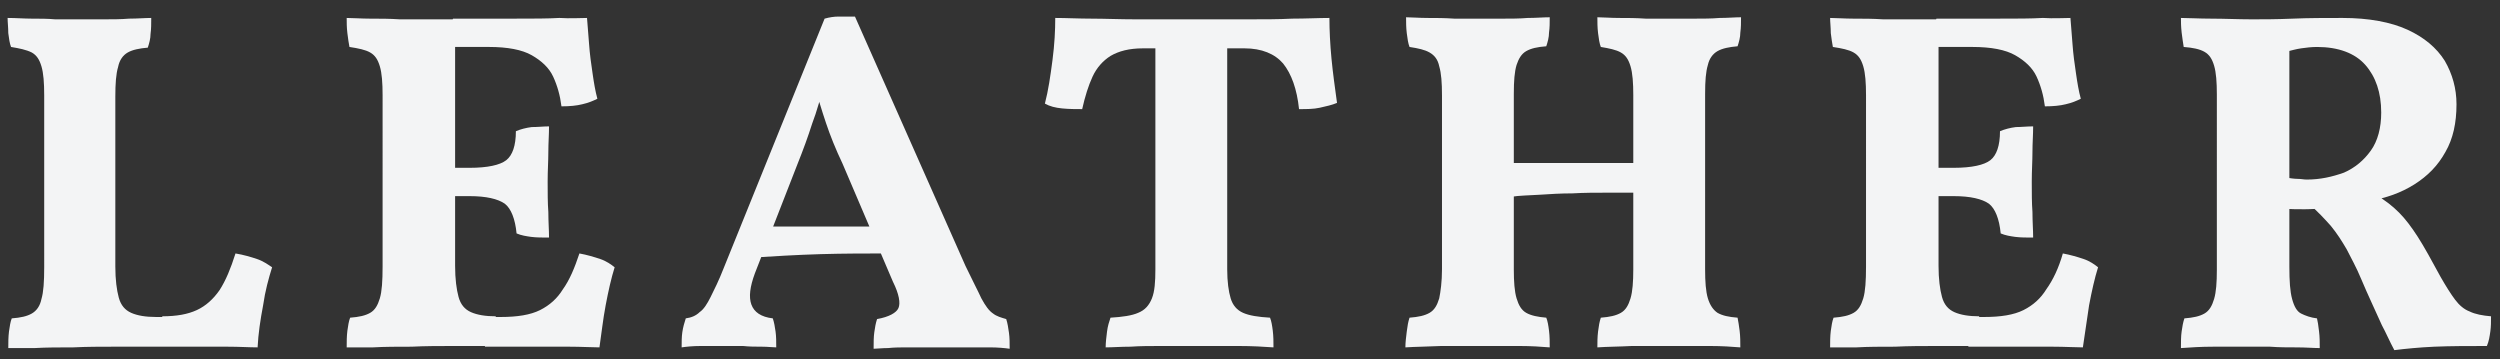
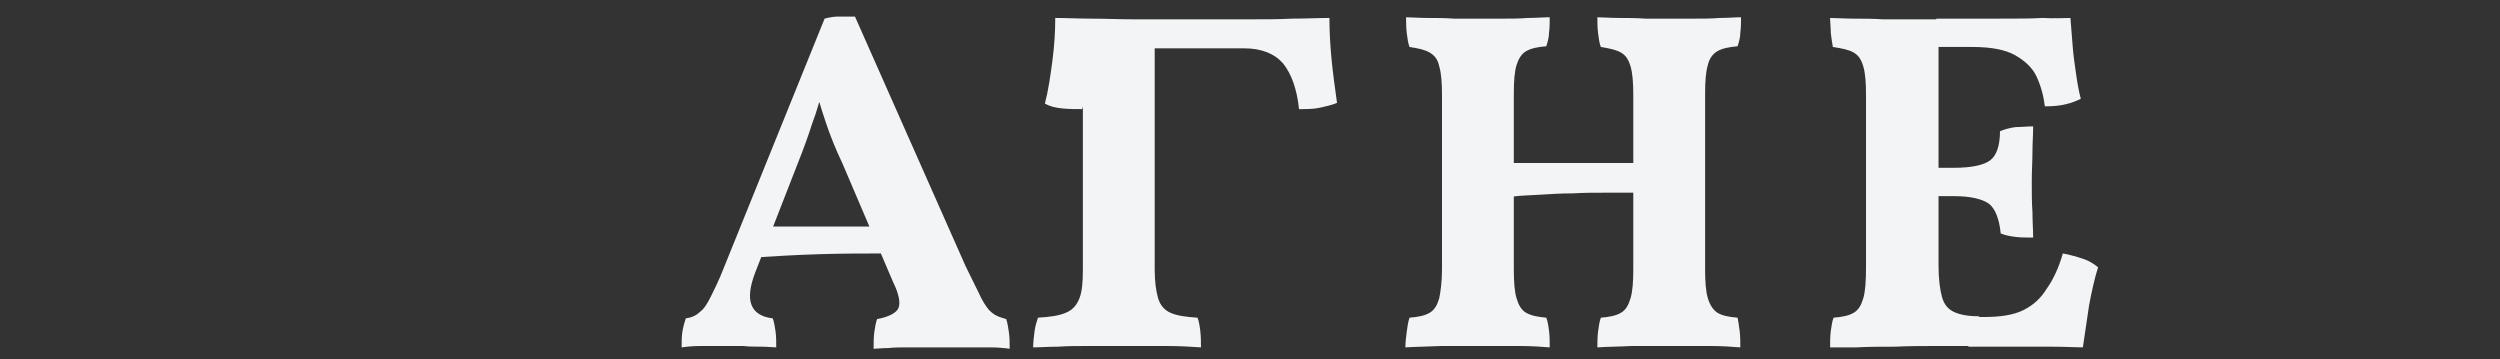
<svg xmlns="http://www.w3.org/2000/svg" version="1.1" id="レイヤー_1" x="0px" y="0px" viewBox="0 0 362 52" style="enable-background:new 0 0 362 52;" xml:space="preserve">
  <rect x="0" y="0" width="362" height="52" fill="#333333" stroke="none" />
  <style type="text/css">
	.st0{fill:#F3F4F5;}
</style>
  <g>
-     <path class="st0" d="M23.5,45.8c2.1,0,3.7-0.3,5-0.9c1.3-0.6,2.4-1.6,3.3-2.9c0.9-1.4,1.6-3.1,2.3-5.3c1.2,0.2,2.2,0.5,3.1,0.8   c0.9,0.3,1.6,0.8,2.2,1.2c-0.5,1.6-1,3.4-1.3,5.5c-0.4,2.1-0.7,4.1-0.8,6.1c-1.2,0-2.6-0.1-4.4-0.1c-1.8,0-3.7,0-5.8,0   c-2.1,0-4,0-5.8,0c-1.3,0-2.8,0-4.8,0c-1.9,0-3.9,0-5.9,0.1c-2,0-3.9,0-5.6,0.1c-1.7,0-3,0-3.8,0c0-0.8,0-1.6,0.1-2.4   c0.1-0.7,0.2-1.4,0.4-1.9c1.3-0.1,2.2-0.3,2.9-0.7c0.7-0.4,1.2-1.1,1.4-2.1c0.3-1,0.4-2.5,0.4-4.6V13.8c0-1.8-0.1-3.2-0.4-4.2   c-0.3-1-0.7-1.6-1.4-2C3.8,7.2,2.8,7,1.6,6.8c-0.2-0.5-0.3-1.2-0.4-2c0-0.8-0.1-1.6-0.1-2.2c1.2,0,2.4,0.1,3.5,0.1   c1.1,0,2.3,0,3.4,0.1c1.1,0,2.3,0,3.5,0c1.1,0,2.2,0,3.5,0c1.2,0,2.5,0,3.7-0.1c1.2,0,2.3-0.1,3.2-0.1c0,0.8,0,1.6-0.1,2.3   c0,0.7-0.2,1.4-0.4,2c-1.2,0.1-2.2,0.3-2.9,0.7c-0.7,0.4-1.2,1.1-1.4,2.1c-0.3,1-0.4,2.4-0.4,4.3v24.6c0,1.9,0.2,3.4,0.5,4.5   c0.3,1.1,0.9,1.8,1.8,2.2c0.9,0.4,2.1,0.6,3.6,0.6H23.5z" />
-     <path class="st0" d="M50.2,2.6c0.9,0,2.1,0.1,3.4,0.1c1.4,0,2.8,0,4.3,0.1c1.5,0,3,0,4.4,0c1.4,0,2.6,0,3.6,0v35.7   c0,1.9,0.2,3.4,0.5,4.5c0.3,1.1,0.9,1.8,1.8,2.2c0.9,0.4,2.1,0.6,3.6,0.6l-1.5,4.3c-1.3,0-2.8,0-4.8,0c-1.9,0-3.9,0-5.9,0.1   c-2,0-3.9,0-5.6,0.1c-1.7,0-3,0-3.8,0c0-0.8,0-1.6,0.1-2.4c0.1-0.7,0.2-1.4,0.4-1.9c1.3-0.1,2.2-0.3,2.9-0.7   c0.7-0.4,1.1-1.1,1.4-2.1c0.3-1,0.4-2.5,0.4-4.6V13.8c0-1.8-0.1-3.2-0.4-4.2c-0.3-1-0.7-1.6-1.4-2c-0.7-0.4-1.7-0.6-3-0.8   c-0.1-0.5-0.2-1.2-0.3-2C50.2,4,50.2,3.2,50.2,2.6z M79.5,18.3c0,1.2-0.1,2.4-0.1,3.7c0,1.3-0.1,2.7-0.1,4.3c0,1.6,0,3.1,0.1,4.4   c0,1.4,0.1,2.6,0.1,3.7c-1,0-1.8,0-2.6-0.1c-0.7-0.1-1.4-0.2-2.1-0.5c-0.2-2.1-0.8-3.6-1.7-4.3c-1-0.7-2.7-1.1-5.1-1.1h-4.5v-4.1   H68c2.6,0,4.4-0.4,5.3-1.1c0.9-0.7,1.4-2.1,1.4-4.2c0.7-0.3,1.5-0.5,2.3-0.6C77.9,18.4,78.7,18.3,79.5,18.3z M85,2.6   c0.1,1.1,0.2,2.4,0.3,3.8c0.1,1.4,0.3,2.9,0.5,4.2c0.2,1.4,0.4,2.6,0.7,3.7c-0.6,0.3-1.3,0.6-2.2,0.8c-0.8,0.2-1.8,0.3-3,0.3   c-0.2-1.6-0.6-3-1.2-4.3c-0.6-1.3-1.7-2.3-3.1-3.1c-1.4-0.8-3.5-1.2-6.2-1.2h-7.2l2-4.1c3.5,0,6.6,0,9.1,0c2.5,0,4.6,0,6.3-0.1   C82.6,2.7,84,2.6,85,2.6z M83.9,36.7c1.1,0.2,2.1,0.5,3,0.8c0.9,0.3,1.6,0.8,2.1,1.2c-0.5,1.6-0.9,3.4-1.3,5.5   c-0.4,2.1-0.6,4.1-0.9,6.1c-1.1,0-2.6-0.1-4.4-0.1c-1.8,0-3.8,0-5.9,0c-2.1,0-4.2,0-6.3,0l1.5-4.3h0.8c2.4,0,4.3-0.3,5.7-1   c1.4-0.7,2.5-1.7,3.3-3C82.5,40.5,83.2,38.8,83.9,36.7z" />
    <path class="st0" d="M123.8,2.4l16,36.1c1,2.1,1.8,3.6,2.3,4.7c0.6,1.1,1.1,1.8,1.7,2.2c0.5,0.4,1.2,0.6,1.9,0.8   c0.2,0.6,0.3,1.3,0.4,2c0.1,0.7,0.1,1.5,0.1,2.3c-0.7-0.1-1.7-0.2-2.9-0.2c-1.2,0-2.4,0-3.7,0c-1.2,0-2.2,0-3,0c-0.6,0-1.3,0-2.2,0   c-0.9,0-1.9,0-2.9,0c-1,0-2,0-2.9,0.1c-0.9,0-1.6,0.1-2.1,0.1c0-0.9,0-1.7,0.1-2.4c0.1-0.7,0.2-1.3,0.4-1.9   c1.7-0.3,2.8-0.9,3.1-1.6c0.3-0.7,0.1-2-0.8-3.8L122,23.7c-1-2.1-1.8-4.1-2.4-5.9c-0.6-1.8-1.2-3.7-1.7-5.7h1.5   c-0.6,2-1.1,4-1.8,5.8c-0.6,1.9-1.3,3.8-2.1,5.8l-6.2,15.9c-0.7,1.9-0.9,3.4-0.5,4.5c0.4,1.1,1.4,1.8,3.1,2   c0.2,0.6,0.3,1.2,0.4,1.9c0.1,0.7,0.1,1.5,0.1,2.3c-0.5,0-1.2-0.1-2.1-0.1c-0.9,0-1.8,0-2.7-0.1c-1,0-1.8,0-2.6,0   c-1.2,0-2.3,0-3.5,0c-1.2,0-2.1,0.1-2.8,0.2c0-0.8,0-1.5,0.1-2.2c0.1-0.7,0.3-1.4,0.5-2c0.8-0.1,1.5-0.4,2-0.9   c0.6-0.4,1.1-1.2,1.6-2.2c0.5-1,1.2-2.4,1.9-4.2l14.6-36.1c0.7-0.2,1.4-0.3,2-0.3C122.3,2.4,123,2.4,123.8,2.4z M127.6,32.8l1,3.9   c-3.1,0-6.4,0-9.8,0.1c-3.4,0.1-6.7,0.3-9.9,0.5l1.1-4.5H127.6z" />
-     <path class="st0" d="M165.5,7c-2,0-3.5,0.4-4.7,1.1c-1.1,0.7-2,1.7-2.6,3c-0.6,1.3-1.1,2.9-1.5,4.7c-0.9,0-1.9,0-2.9-0.1   c-1-0.1-1.8-0.3-2.5-0.7c0.5-1.9,0.8-4,1.1-6.3c0.3-2.3,0.4-4.3,0.4-6.1c1.6,0,3.4,0.1,5.3,0.1c1.9,0,4,0.1,6.4,0.1   c2.4,0,5.1,0,8.2,0c2.9,0,5.5,0,7.9,0c2.4,0,4.6,0,6.5-0.1c2,0,3.8-0.1,5.4-0.1c0,1.8,0.1,3.8,0.3,5.9c0.2,2.1,0.5,4.2,0.8,6.4   c-0.7,0.3-1.6,0.5-2.5,0.7c-0.9,0.2-1.9,0.2-3,0.2c-0.3-2.9-1.1-5.1-2.3-6.6c-1.2-1.4-3.1-2.2-5.6-2.2H165.5z M167.2,5h10.5V39   c0,1.8,0.2,3.2,0.5,4.2c0.3,1,0.9,1.7,1.8,2.1c0.9,0.4,2.2,0.6,3.9,0.7c0.2,0.5,0.3,1.1,0.4,1.9c0.1,0.8,0.1,1.6,0.1,2.4   c-1.4-0.1-3.1-0.2-5.1-0.2c-2,0-4.2,0-6.4,0c-1.5,0-3.1,0-4.7,0c-1.6,0-3.1,0-4.5,0.1c-1.4,0-2.6,0.1-3.6,0.1   c0-0.7,0.1-1.5,0.2-2.3c0.1-0.8,0.3-1.4,0.5-2c1.7-0.1,3.1-0.3,4-0.7c1-0.4,1.6-1.1,2-2.1c0.4-1,0.5-2.4,0.5-4.2V5z" />
+     <path class="st0" d="M165.5,7c-2,0-3.5,0.4-4.7,1.1c-1.1,0.7-2,1.7-2.6,3c-0.6,1.3-1.1,2.9-1.5,4.7c-0.9,0-1.9,0-2.9-0.1   c-1-0.1-1.8-0.3-2.5-0.7c0.5-1.9,0.8-4,1.1-6.3c0.3-2.3,0.4-4.3,0.4-6.1c1.6,0,3.4,0.1,5.3,0.1c1.9,0,4,0.1,6.4,0.1   c2.4,0,5.1,0,8.2,0c2.9,0,5.5,0,7.9,0c2.4,0,4.6,0,6.5-0.1c2,0,3.8-0.1,5.4-0.1c0,1.8,0.1,3.8,0.3,5.9c0.2,2.1,0.5,4.2,0.8,6.4   c-0.7,0.3-1.6,0.5-2.5,0.7c-0.9,0.2-1.9,0.2-3,0.2c-0.3-2.9-1.1-5.1-2.3-6.6c-1.2-1.4-3.1-2.2-5.6-2.2H165.5z M167.2,5V39   c0,1.8,0.2,3.2,0.5,4.2c0.3,1,0.9,1.7,1.8,2.1c0.9,0.4,2.2,0.6,3.9,0.7c0.2,0.5,0.3,1.1,0.4,1.9c0.1,0.8,0.1,1.6,0.1,2.4   c-1.4-0.1-3.1-0.2-5.1-0.2c-2,0-4.2,0-6.4,0c-1.5,0-3.1,0-4.7,0c-1.6,0-3.1,0-4.5,0.1c-1.4,0-2.6,0.1-3.6,0.1   c0-0.7,0.1-1.5,0.2-2.3c0.1-0.8,0.3-1.4,0.5-2c1.7-0.1,3.1-0.3,4-0.7c1-0.4,1.6-1.1,2-2.1c0.4-1,0.5-2.4,0.5-4.2V5z" />
    <path class="st0" d="M203.5,50.3c0-0.7,0.1-1.5,0.2-2.3c0.1-0.8,0.2-1.4,0.4-2c1.3-0.1,2.2-0.3,2.9-0.7c0.7-0.4,1.1-1.1,1.4-2.1   c0.2-1,0.4-2.4,0.4-4.2V13.8c0-1.8-0.1-3.2-0.4-4.2c-0.2-1-0.7-1.6-1.4-2c-0.7-0.4-1.6-0.6-2.9-0.8c-0.2-0.5-0.3-1.2-0.4-2   c-0.1-0.8-0.1-1.6-0.1-2.3c0.8,0,1.9,0.1,3.1,0.1c1.2,0,2.5,0,3.9,0.1c1.4,0,2.6,0,3.6,0c1.1,0,2.2,0,3.4,0c1.2,0,2.4,0,3.6-0.1   c1.2,0,2.3-0.1,3.2-0.1c0,0.8,0,1.5-0.1,2.2c0,0.7-0.2,1.4-0.4,2c-1.3,0.1-2.2,0.3-2.9,0.7c-0.7,0.4-1.1,1.1-1.4,2   c-0.3,1-0.4,2.3-0.4,4.2V39c0,1.8,0.1,3.2,0.4,4.2c0.3,1,0.7,1.7,1.4,2.1c0.7,0.4,1.7,0.6,2.9,0.7c0.2,0.5,0.3,1.1,0.4,1.9   c0.1,0.8,0.1,1.6,0.1,2.4c-1.2-0.1-2.7-0.2-4.4-0.2c-1.7,0-3.5,0-5.5,0c-1.9,0-3.9,0-5.8,0C206.7,50.2,205,50.2,203.5,50.3z    M218.8,28.5v-4.9h18v4.3c-1.2,0-2.6,0-4.2,0c-1.6,0-3.2,0-4.9,0.1c-1.7,0-3.3,0.1-4.8,0.2S220,28.3,218.8,28.5z M231.3,50.3   c0-0.7,0-1.5,0.1-2.3c0.1-0.8,0.2-1.4,0.4-2c1.3-0.1,2.2-0.3,2.9-0.7c0.7-0.4,1.1-1.1,1.4-2.1c0.3-1,0.4-2.4,0.4-4.2V13.8   c0-1.8-0.1-3.2-0.4-4.2c-0.3-1-0.7-1.6-1.4-2C234,7.2,233,7,231.8,6.8c-0.2-0.5-0.3-1.2-0.4-2c-0.1-0.8-0.1-1.6-0.1-2.3   c0.8,0,1.9,0.1,3.1,0.1c1.2,0,2.5,0,3.9,0.1c1.4,0,2.5,0,3.6,0c1.1,0,2.2,0,3.5,0c1.2,0,2.4,0,3.6-0.1c1.2,0,2.2-0.1,3.1-0.1   c0,0.8,0,1.5-0.1,2.2c0,0.7-0.2,1.4-0.4,2c-1.2,0.1-2.2,0.3-2.9,0.7c-0.7,0.4-1.2,1.1-1.4,2c-0.3,1-0.4,2.3-0.4,4.2V39   c0,1.8,0.1,3.2,0.4,4.2c0.3,1,0.8,1.7,1.4,2.1c0.7,0.4,1.6,0.6,2.9,0.7c0.1,0.5,0.2,1.1,0.3,1.9c0.1,0.8,0.1,1.6,0.1,2.4   c-1.2-0.1-2.7-0.2-4.4-0.2c-1.7,0-3.5,0-5.5,0c-1.9,0-3.9,0-5.8,0C234.4,50.2,232.7,50.2,231.3,50.3z" />
    <path class="st0" d="M265,2.6c0.9,0,2.1,0.1,3.4,0.1c1.4,0,2.8,0,4.3,0.1c1.5,0,3,0,4.4,0c1.4,0,2.6,0,3.6,0v35.7   c0,1.9,0.2,3.4,0.5,4.5c0.3,1.1,0.9,1.8,1.8,2.2c0.9,0.4,2.1,0.6,3.6,0.6l-1.5,4.3c-1.3,0-2.8,0-4.8,0c-1.9,0-3.9,0-5.9,0.1   c-2,0-3.9,0-5.6,0.1c-1.7,0-3,0-3.8,0c0-0.8,0-1.6,0.1-2.4c0.1-0.7,0.2-1.4,0.4-1.9c1.3-0.1,2.2-0.3,2.9-0.7   c0.7-0.4,1.1-1.1,1.4-2.1c0.3-1,0.4-2.5,0.4-4.6V13.8c0-1.8-0.1-3.2-0.4-4.2c-0.3-1-0.7-1.6-1.4-2c-0.7-0.4-1.7-0.6-3-0.8   c-0.1-0.5-0.2-1.2-0.3-2C265.1,4,265,3.2,265,2.6z M294.4,18.3c0,1.2-0.1,2.4-0.1,3.7c0,1.3-0.1,2.7-0.1,4.3c0,1.6,0,3.1,0.1,4.4   c0,1.4,0.1,2.6,0.1,3.7c-1,0-1.8,0-2.6-0.1c-0.7-0.1-1.4-0.2-2.1-0.5c-0.2-2.1-0.8-3.6-1.7-4.3c-1-0.7-2.7-1.1-5.1-1.1h-4.5v-4.1   h4.5c2.6,0,4.4-0.4,5.3-1.1c0.9-0.7,1.4-2.1,1.4-4.2c0.7-0.3,1.5-0.5,2.3-0.6C292.7,18.4,293.5,18.3,294.4,18.3z M299.8,2.6   c0.1,1.1,0.2,2.4,0.3,3.8c0.1,1.4,0.3,2.9,0.5,4.2c0.2,1.4,0.4,2.6,0.7,3.7c-0.6,0.3-1.3,0.6-2.2,0.8c-0.8,0.2-1.8,0.3-3,0.3   c-0.2-1.6-0.6-3-1.2-4.3c-0.6-1.3-1.7-2.3-3.1-3.1c-1.4-0.8-3.5-1.2-6.2-1.2h-7.2l2-4.1c3.5,0,6.6,0,9.1,0c2.5,0,4.6,0,6.3-0.1   C297.4,2.7,298.8,2.6,299.8,2.6z M298.7,36.7c1.1,0.2,2.1,0.5,3,0.8c0.9,0.3,1.6,0.8,2.1,1.2c-0.5,1.6-0.9,3.4-1.3,5.5   c-0.3,2.1-0.6,4.1-0.9,6.1c-1.1,0-2.6-0.1-4.4-0.1c-1.8,0-3.8,0-5.9,0c-2.1,0-4.2,0-6.3,0l1.5-4.3h0.8c2.4,0,4.3-0.3,5.7-1   c1.4-0.7,2.5-1.7,3.3-3C297.3,40.5,298.1,38.8,298.7,36.7z" />
-     <path class="st0" d="M346.7,50.7c-0.7-1.3-1.2-2.5-1.8-3.6c-0.5-1.1-1-2.2-1.5-3.3c-0.5-1.1-1-2.2-1.5-3.4   c-0.7-1.7-1.5-3.1-2.1-4.3c-0.7-1.2-1.4-2.3-2.3-3.4c-0.9-1-1.9-2.1-3.2-3.2l2.8,0.7c-1.3,0-2.4,0.1-3.4,0.1s-2,0-3.2-0.1l0.4-4.5   c0.7,0.1,1.3,0.2,1.8,0.2c0.5,0,0.9,0.1,1.3,0.1c2,0,3.7-0.4,5.4-1c1.6-0.7,2.9-1.8,3.9-3.2c1-1.4,1.5-3.3,1.5-5.5   c0-2.9-0.8-5.2-2.3-6.9c-1.5-1.7-3.9-2.6-7-2.6c-0.8,0-1.6,0.1-2.3,0.2c-0.7,0.1-1.4,0.3-2.2,0.5l0.5-1.9v33c0,2.1,0.1,3.6,0.4,4.7   s0.7,1.8,1.3,2.1c0.6,0.3,1.4,0.6,2.3,0.7c0.1,0.4,0.2,1,0.3,1.9c0.1,0.8,0.1,1.6,0.1,2.4c-0.9,0-2-0.1-3.3-0.1   c-1.3,0-2.6,0-3.9-0.1c-1.3,0-2.3,0-3.2,0c-1.6,0-3.3,0-5,0c-1.8,0-3.3,0.1-4.7,0.2c0-0.9,0-1.7,0.1-2.4c0.1-0.7,0.2-1.3,0.4-1.9   c1.3-0.1,2.2-0.3,2.9-0.7c0.7-0.4,1.1-1.1,1.4-2.1c0.3-1,0.4-2.4,0.4-4.2V13.7c0-1.8-0.1-3.2-0.4-4.2c-0.3-1-0.7-1.6-1.4-2   c-0.7-0.4-1.7-0.6-3-0.7c-0.1-0.6-0.2-1.3-0.3-2.1c-0.1-0.9-0.1-1.6-0.1-2.1c1.1,0,2.6,0.1,4.4,0.1c1.9,0,3.9,0.1,5.9,0.1   c1.6,0,3.5,0,5.9-0.1c2.3-0.1,4.7-0.1,7.2-0.1c3.8,0,7,0.6,9.4,1.7c2.4,1.1,4.2,2.6,5.4,4.5c1.1,1.9,1.7,4,1.7,6.3   c0,2.7-0.5,5-1.6,6.9c-1.1,2-2.6,3.5-4.5,4.7c-1.9,1.2-4.1,2-6.6,2.4l1-0.9c1.4,0.8,2.5,1.7,3.4,2.6c0.9,0.9,1.8,2.1,2.7,3.5   c0.9,1.4,2,3.4,3.3,5.8c0.8,1.4,1.5,2.5,2.1,3.3c0.6,0.8,1.3,1.4,2.1,1.7c0.8,0.4,1.9,0.6,3.1,0.7c0,0.8,0,1.5-0.1,2.2   c-0.1,0.7-0.2,1.4-0.5,2.1c-2.7,0-5.2,0-7.6,0.1C350.3,50.3,348.3,50.5,346.7,50.7z" />
  </g>
</svg>